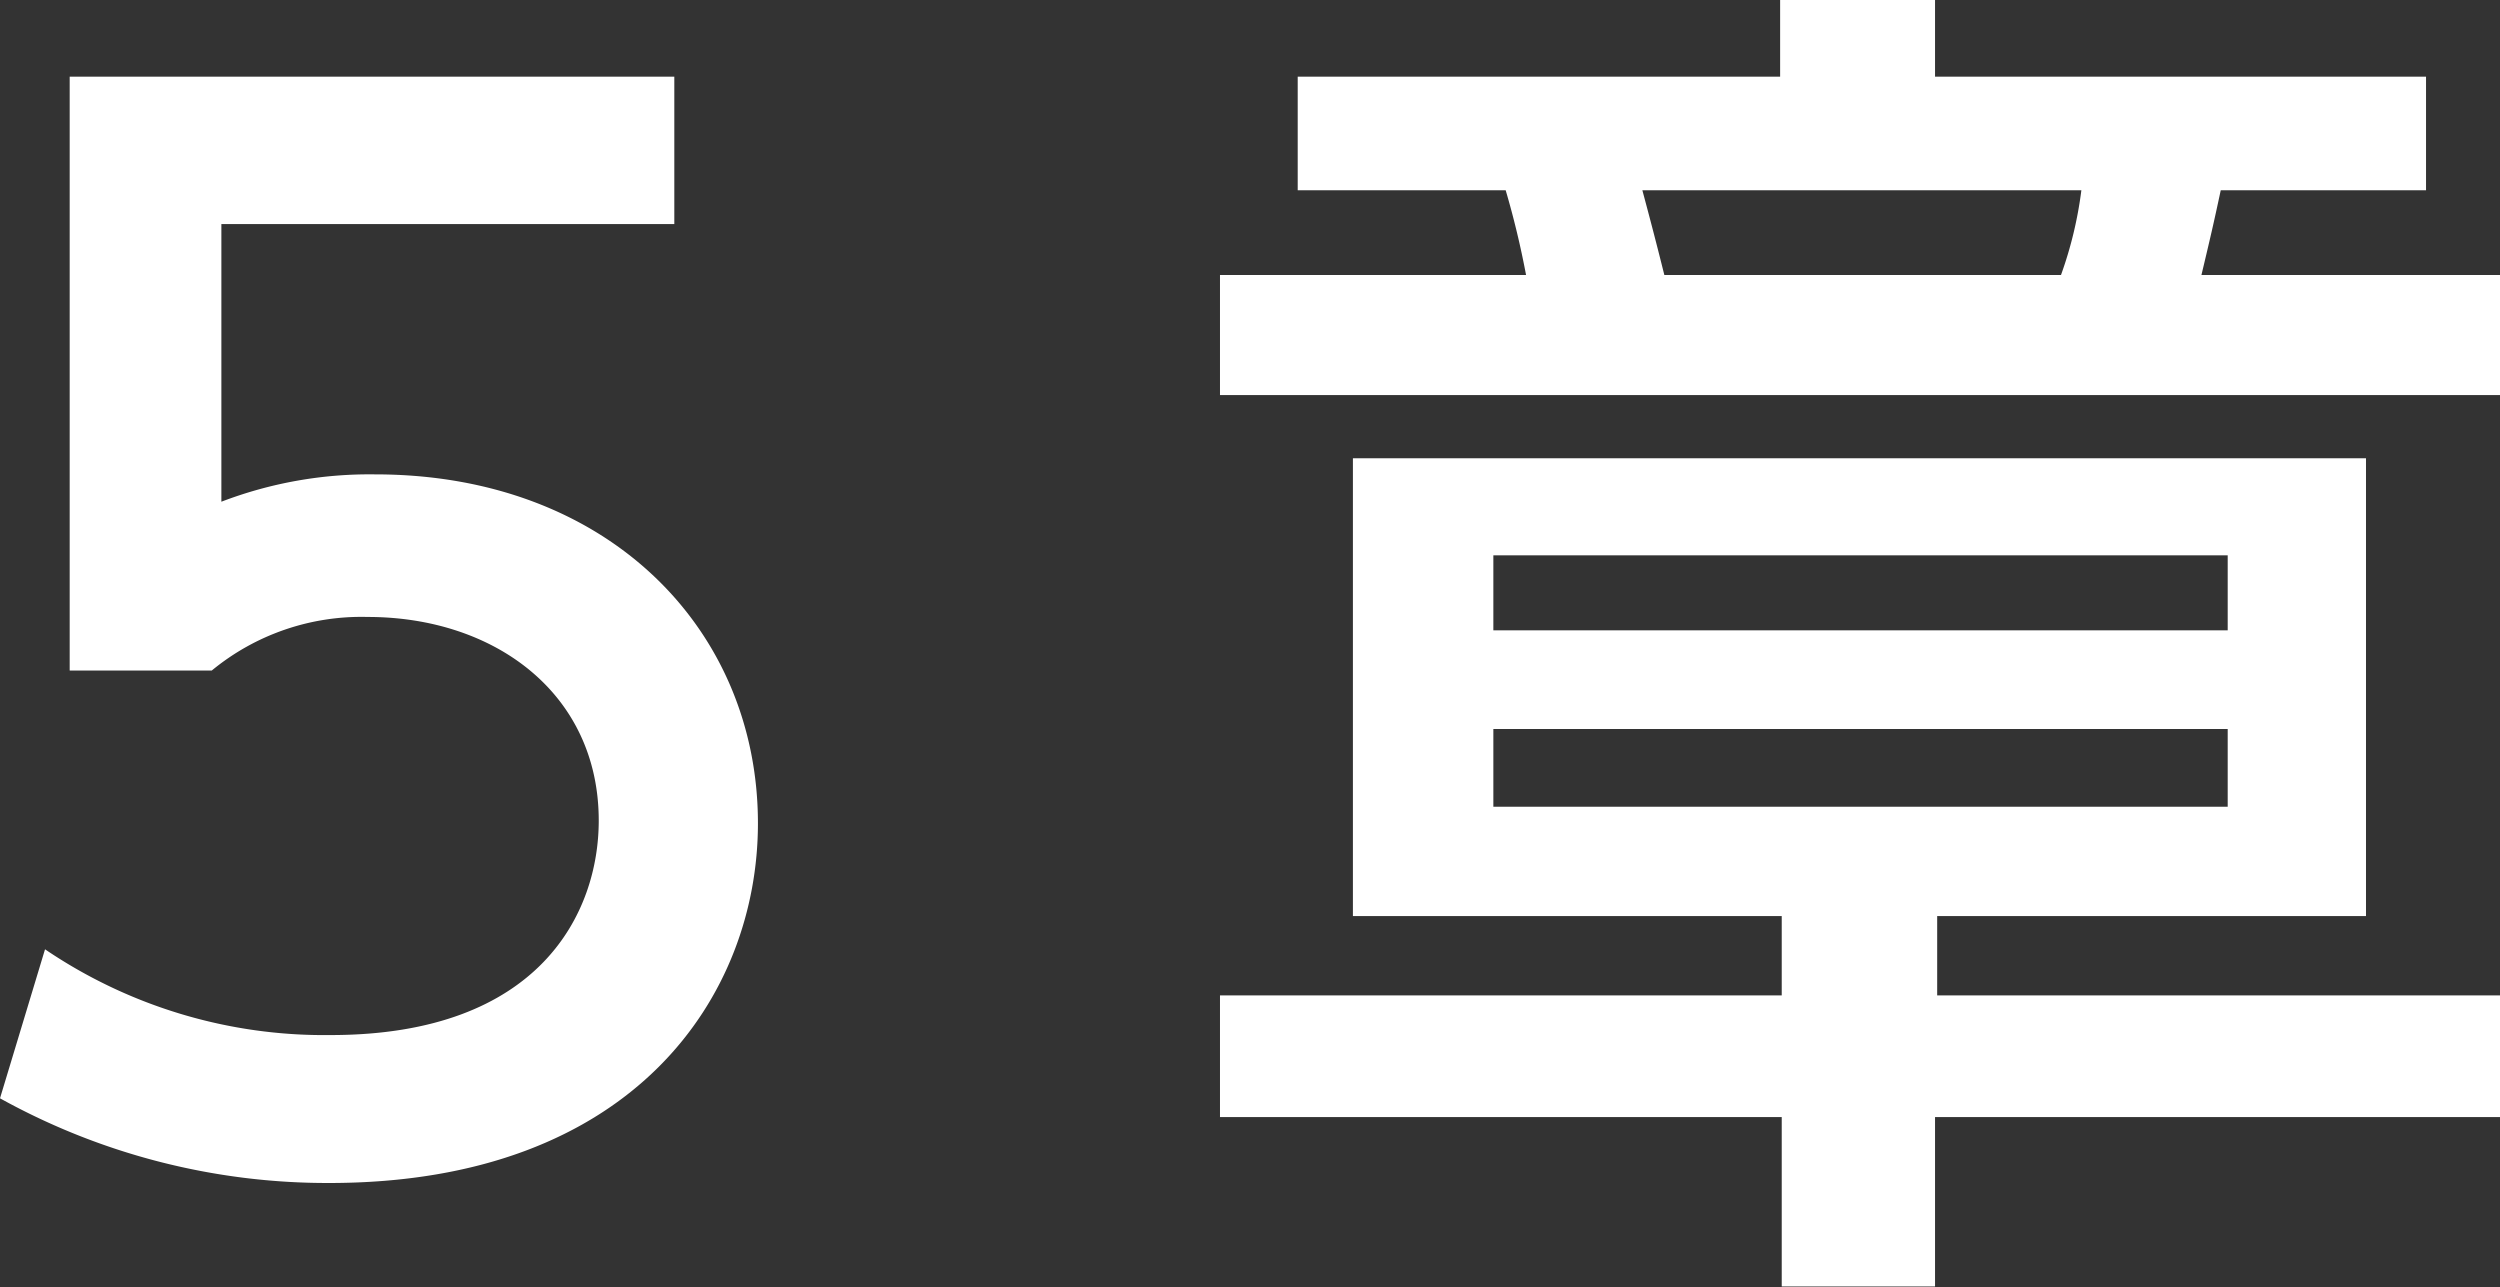
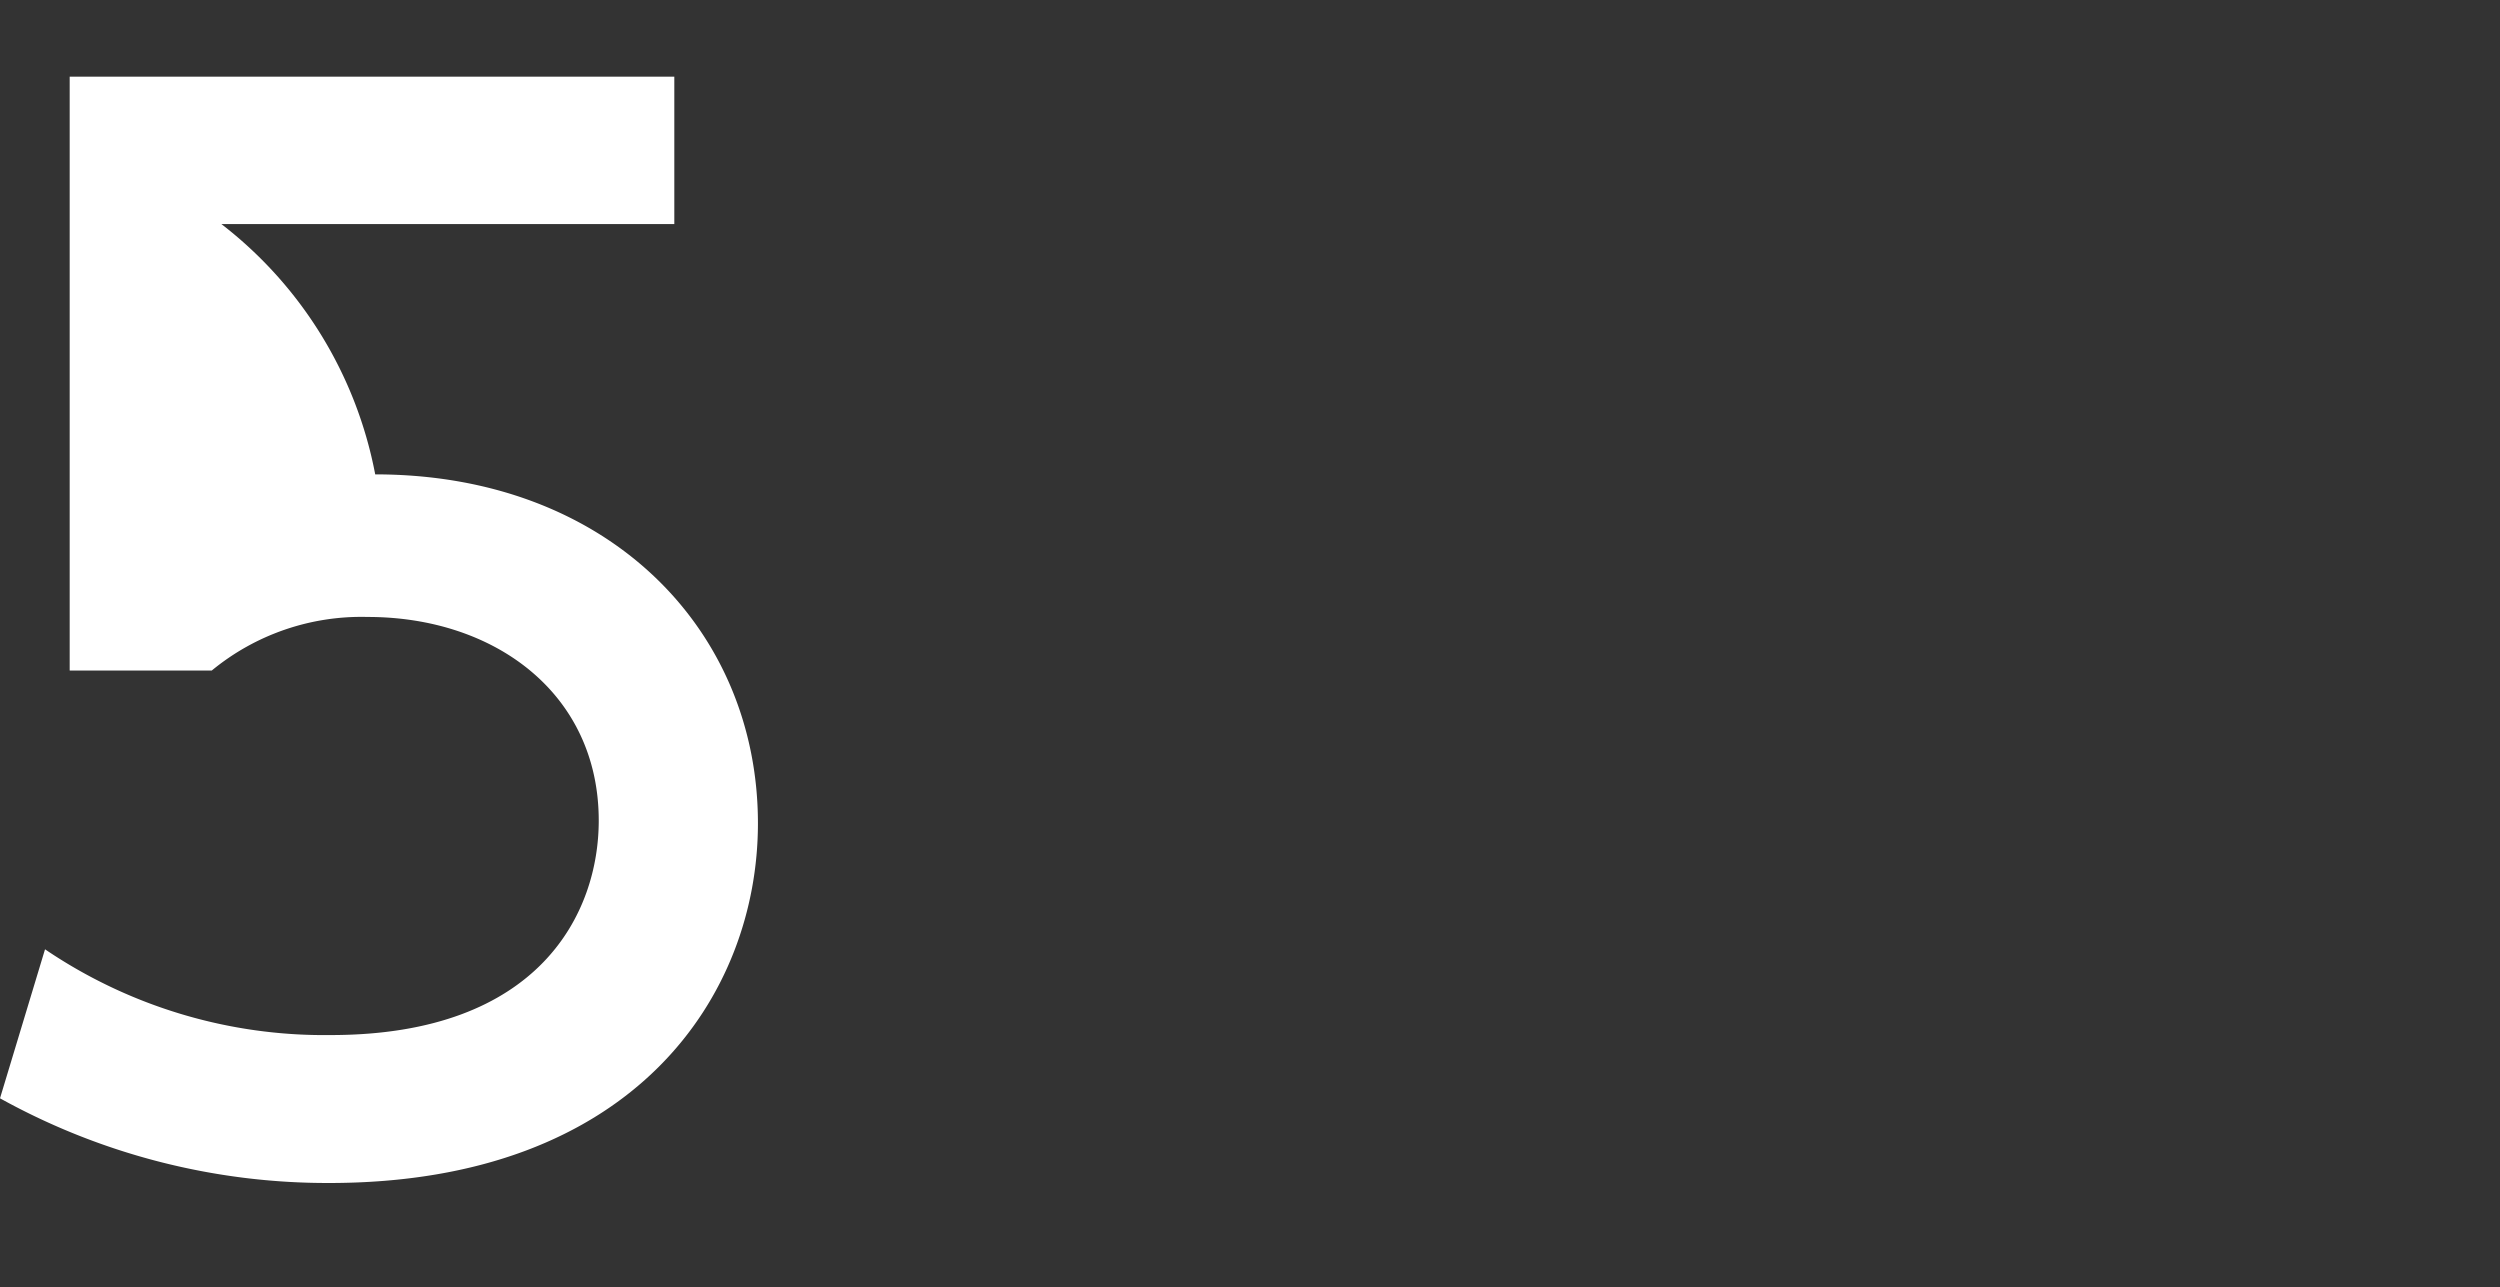
<svg xmlns="http://www.w3.org/2000/svg" width="46.64" height="24.01" viewBox="0 0 46.64 24.01">
  <rect x="0" y="0" width="46.64" height="24.01" fill="#333333" stroke="none" />
  <defs>
    <style>.cls-1{fill:#fff;}</style>
  </defs>
  <g id="レイヤー_2" data-name="レイヤー 2">
    <g id="レイヤー_3" data-name="レイヤー 3">
-       <path class="cls-1" d="M12.58,4.18H4.13V9.36A7.72,7.72,0,0,1,7,8.85c4.34,0,7.14,2.89,7.14,6.51,0,3.19-2.29,6.71-8,6.71A12.6,12.6,0,0,1,0,20.49l.84-2.78a9.28,9.28,0,0,0,5.33,1.6c3.91,0,5-2.29,5-4,0-2.37-1.94-3.8-4.31-3.8a4.39,4.39,0,0,0-2.91,1H1.3V1.43H12.58Z" />
-       <path class="cls-1" d="M36.1,1.43h9.16V3.55H41.43c-.13.61-.2.91-.36,1.58h5.57V7.37H22.76V5.13h5.71a16.2,16.2,0,0,0-.38-1.58H24.21V1.43h9V0H36.1ZM46.64,20.84H36.1V24H33.24V20.84H22.76V18.57H33.24V17.09h-8V8.55H44.14v8.54h-8v1.48H46.64ZM41.56,10.36H27.86v1.4h13.7Zm0,3.24H27.86v1.45h13.7ZM38.45,5.13a7.39,7.39,0,0,0,.38-1.58H30.64c.15.56.25.94.41,1.58Z" />
+       <path class="cls-1" d="M12.58,4.18H4.13A7.72,7.72,0,0,1,7,8.85c4.34,0,7.14,2.89,7.14,6.51,0,3.19-2.29,6.71-8,6.71A12.6,12.6,0,0,1,0,20.49l.84-2.78a9.28,9.28,0,0,0,5.33,1.6c3.91,0,5-2.29,5-4,0-2.37-1.94-3.8-4.31-3.8a4.39,4.39,0,0,0-2.91,1H1.3V1.43H12.58Z" />
    </g>
  </g>
</svg>